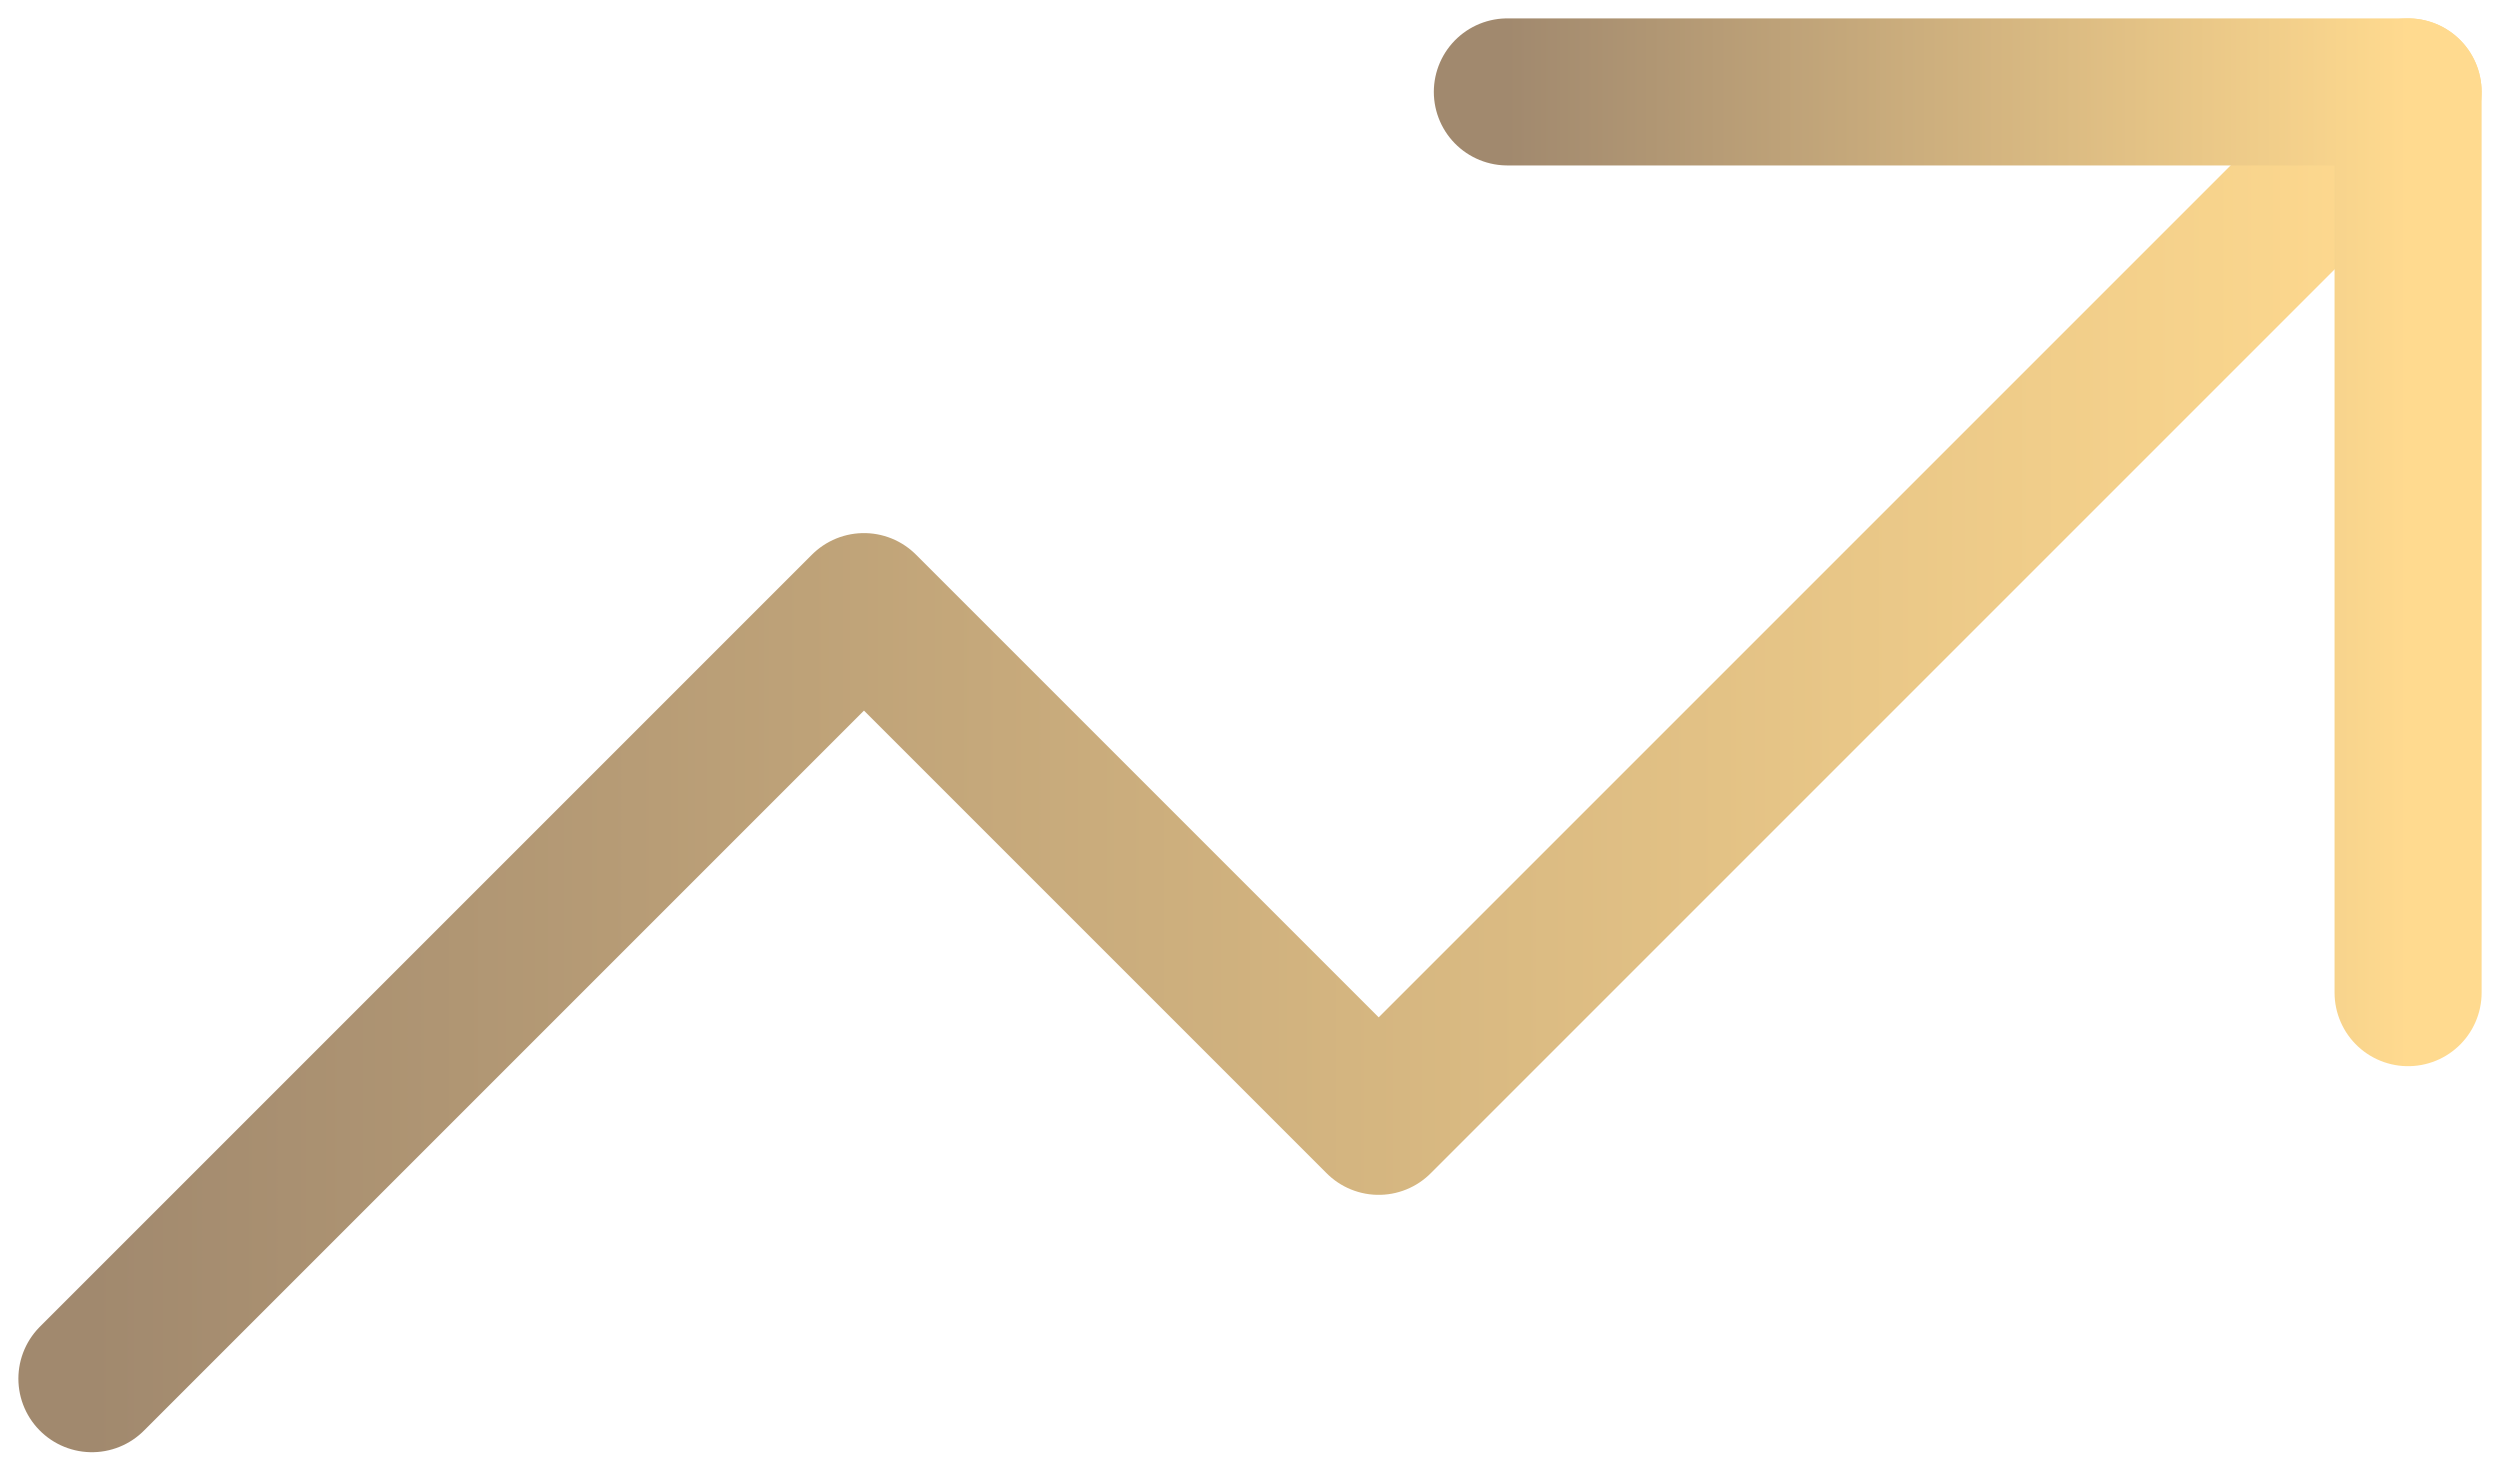
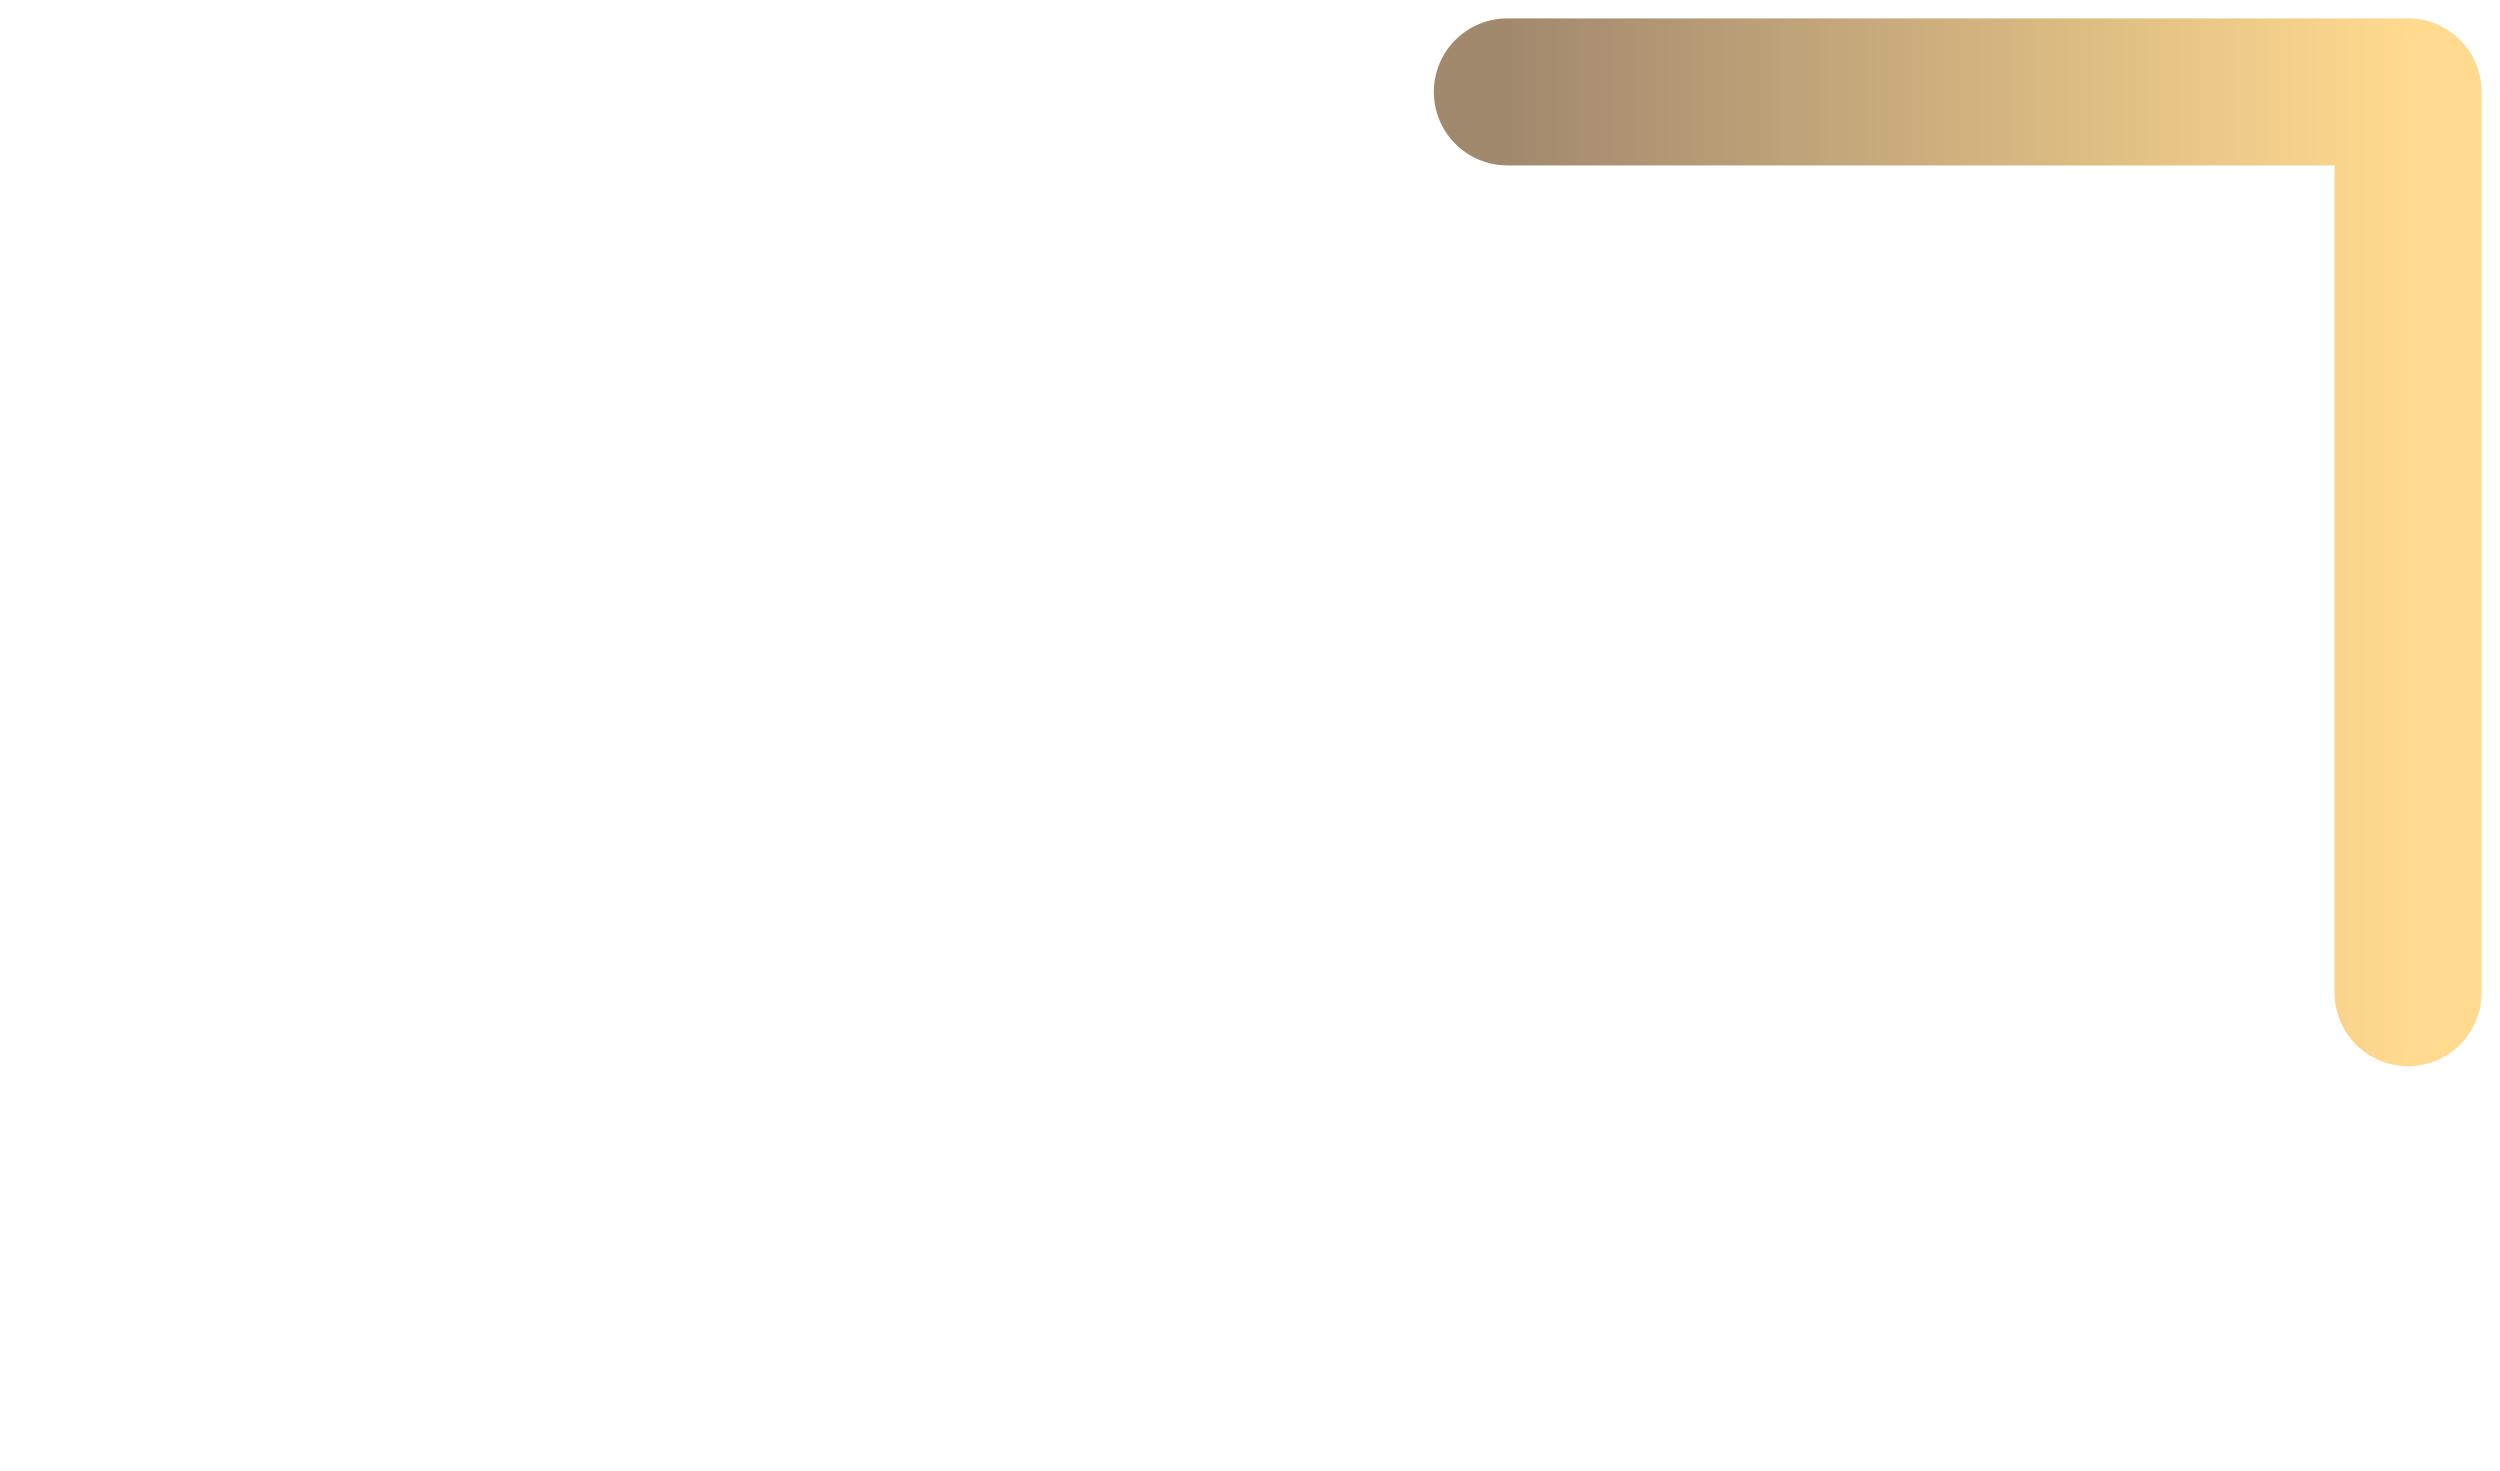
<svg xmlns="http://www.w3.org/2000/svg" width="34" height="20" viewBox="0 0 34 20" fill="none">
-   <path d="M1.25 18.75L11.75 8.25L18.75 15.25L32.75 1.25" stroke="url(#paint0_linear_9097_250)" stroke-width="2" stroke-linecap="round" stroke-linejoin="round" />
  <path d="M20.5 1.25H32.75V13.5" stroke="url(#paint1_linear_9097_250)" stroke-width="2" stroke-linecap="round" stroke-linejoin="round" />
  <defs>
    <linearGradient id="paint0_linear_9097_250" x1="1.25" y1="10" x2="32.75" y2="10" gradientUnits="userSpaceOnUse">
      <stop stop-color="#A1896E" />
      <stop offset="1" stop-color="#FFDA8F" />
    </linearGradient>
    <linearGradient id="paint1_linear_9097_250" x1="20.5" y1="7.375" x2="32.75" y2="7.375" gradientUnits="userSpaceOnUse">
      <stop stop-color="#A1896E" />
      <stop offset="1" stop-color="#FFDA8F" />
    </linearGradient>
  </defs>
</svg>